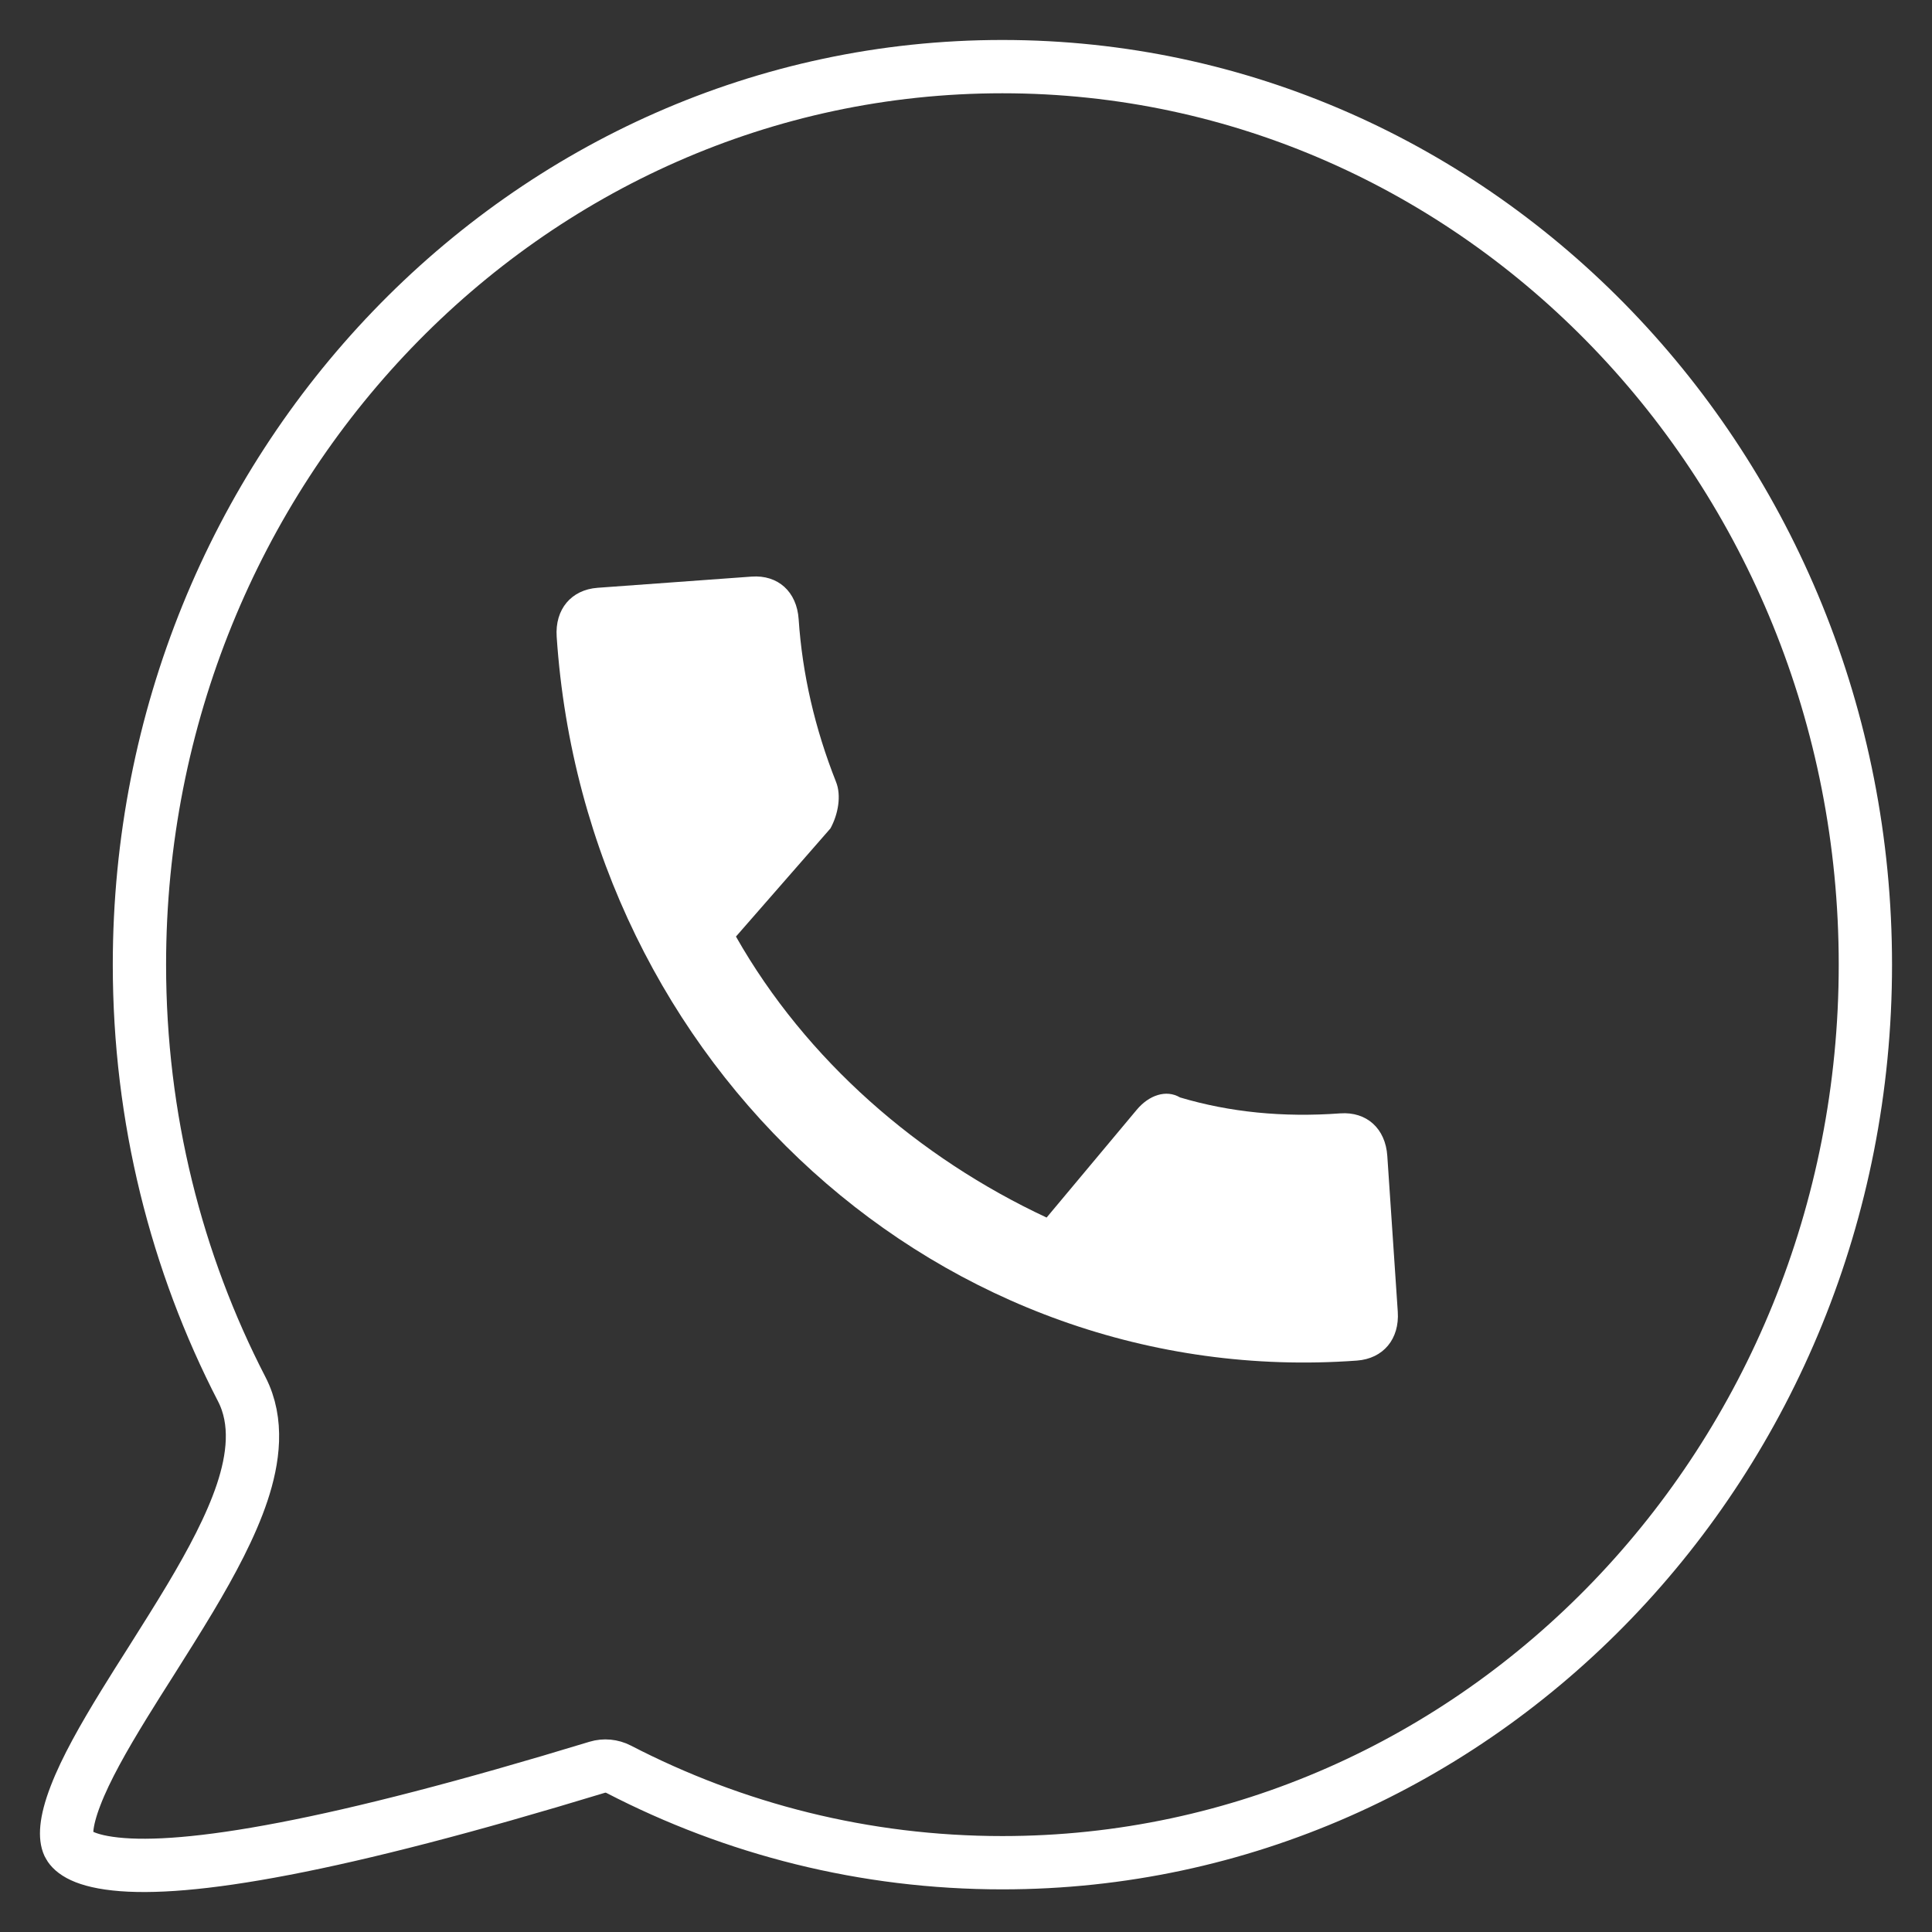
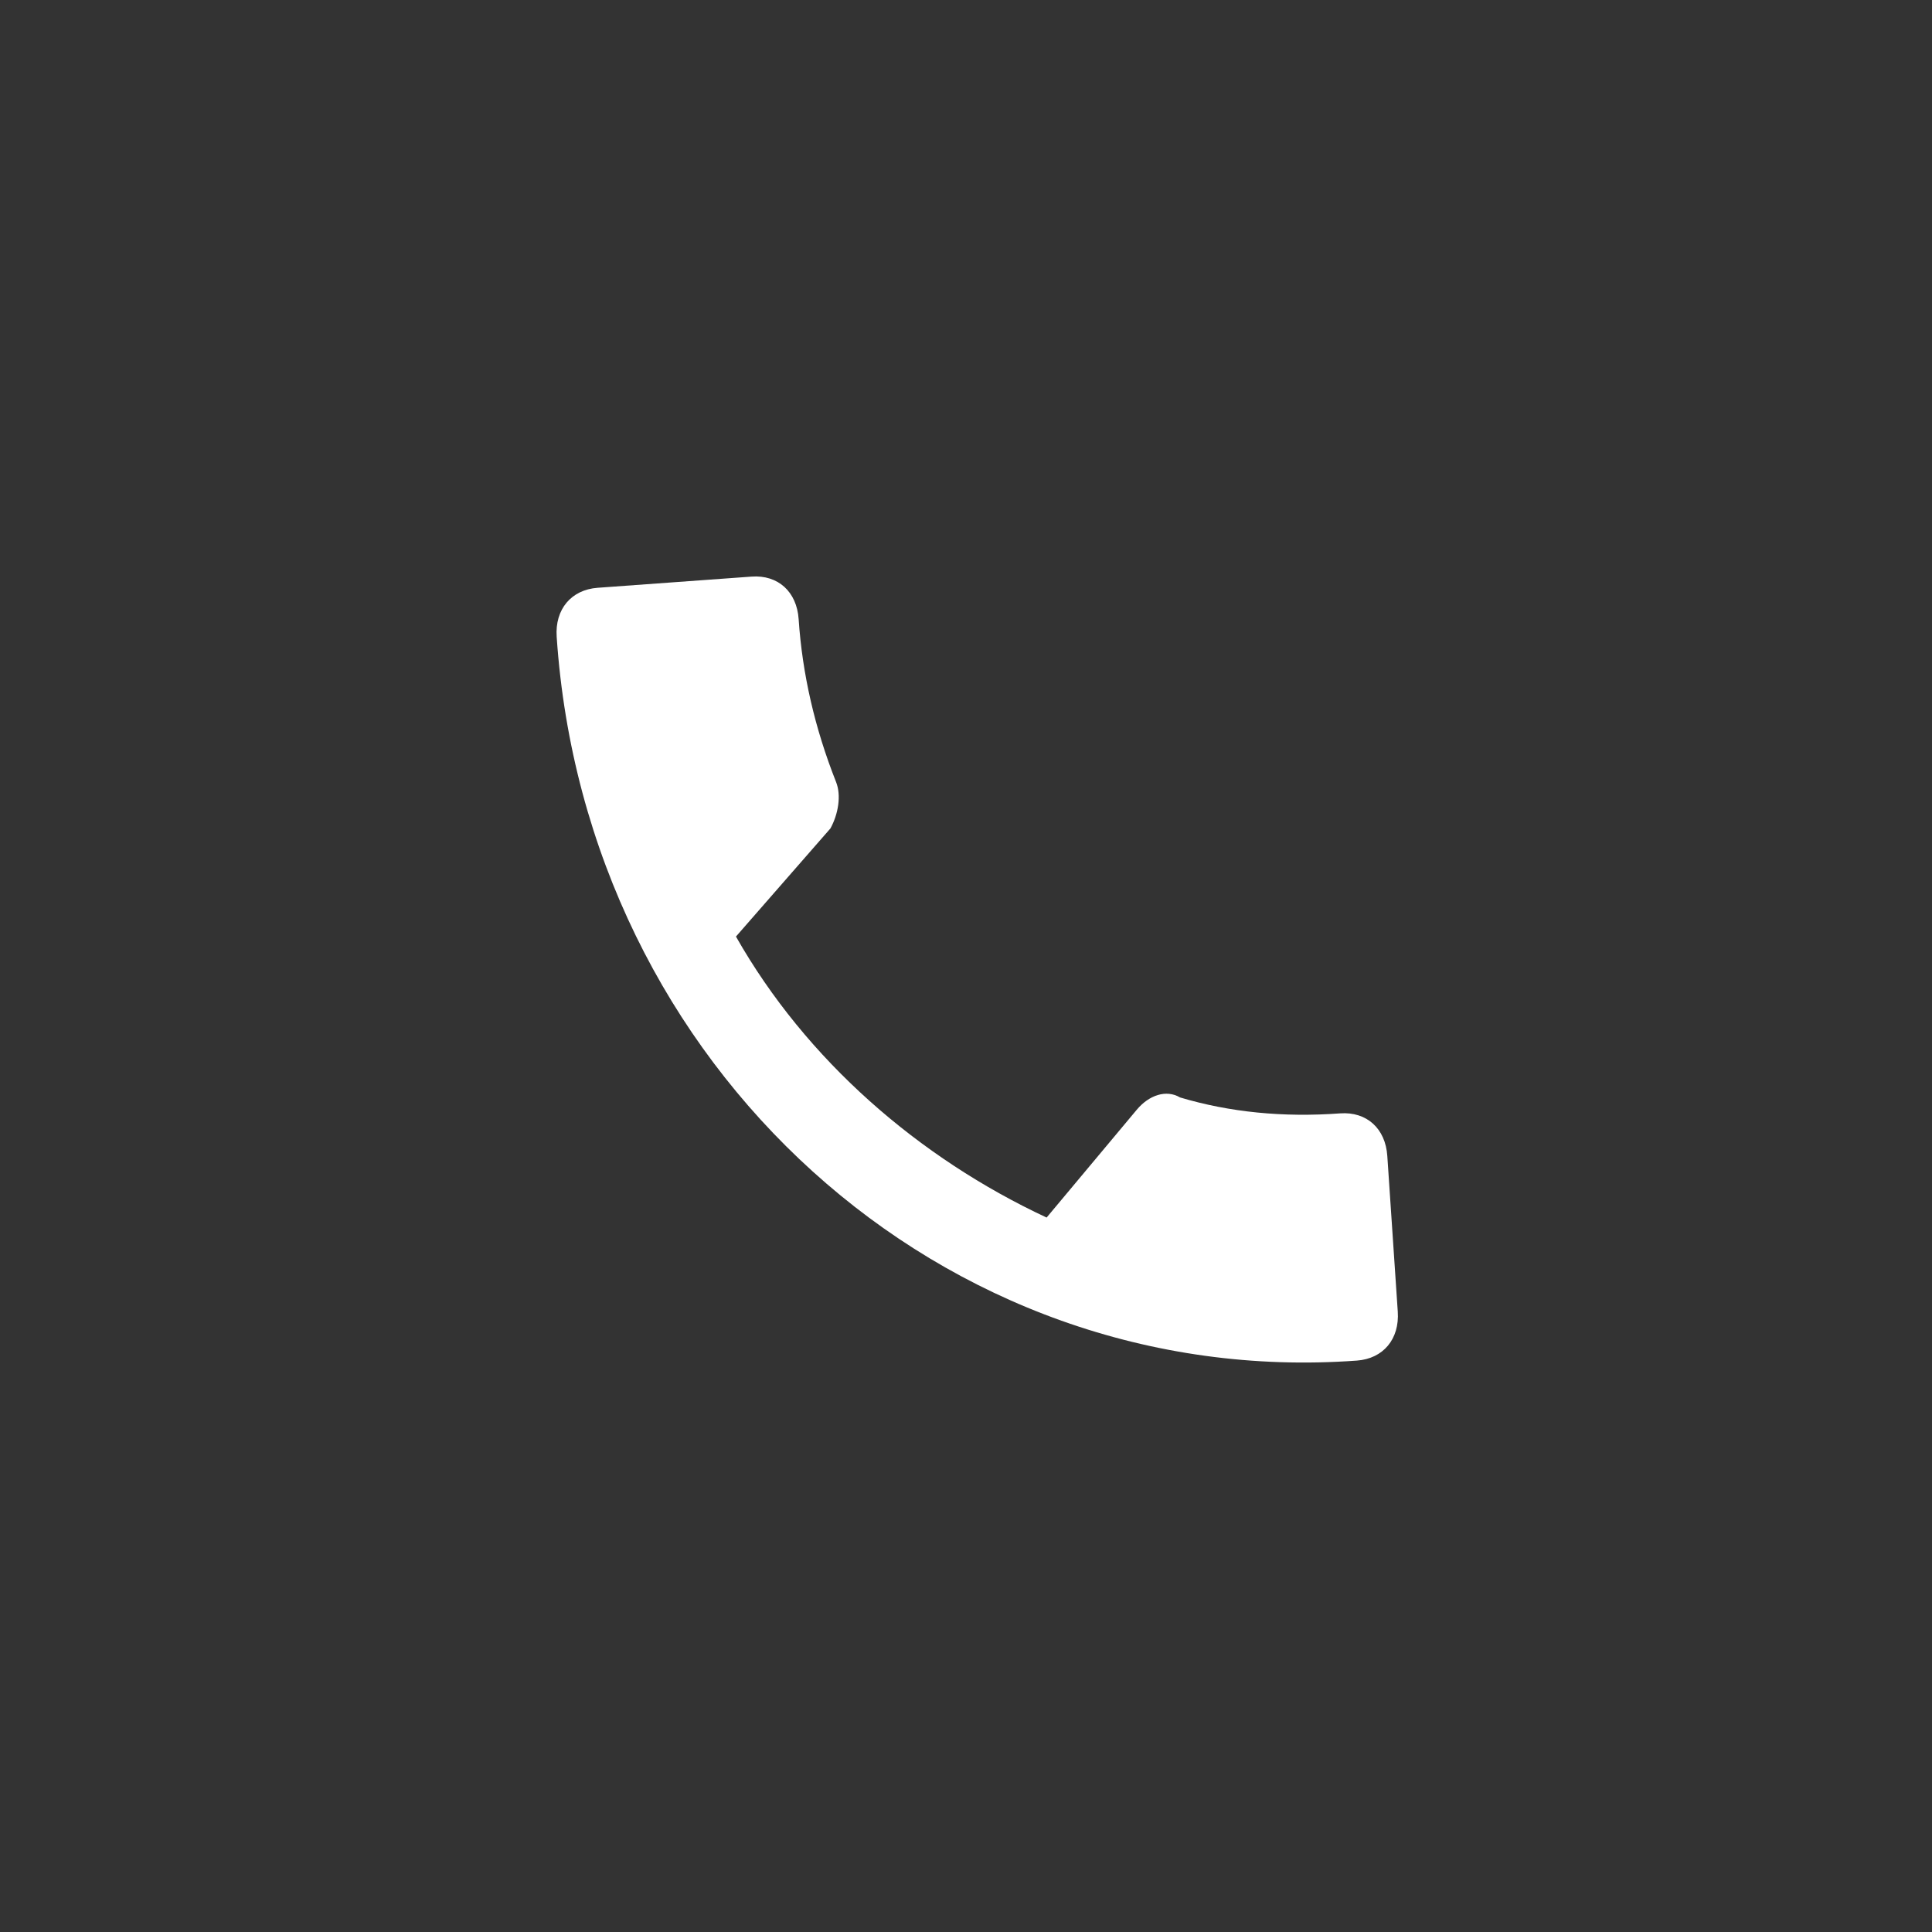
<svg xmlns="http://www.w3.org/2000/svg" width="29" height="29" viewBox="0 0 29 29" fill="none">
  <rect x="0" y="0" width="29" height="29" fill="#333333" stroke="none" />
  <path fill-rule="evenodd" clip-rule="evenodd" d="M11.047 14.058C12.101 15.915 13.792 17.38 15.71 18.276L17.062 16.659C17.246 16.438 17.505 16.35 17.713 16.473C18.457 16.695 19.259 16.775 20.118 16.712C20.514 16.684 20.797 16.939 20.824 17.352L20.981 19.688C21.009 20.1 20.763 20.394 20.367 20.423C14.16 20.875 8.79 16.017 8.356 9.558C8.328 9.146 8.574 8.852 8.97 8.823L11.281 8.655C11.678 8.626 11.96 8.881 11.988 9.294C12.043 10.118 12.231 10.933 12.55 11.739C12.63 11.94 12.583 12.22 12.465 12.435L11.047 14.058Z" fill="url(#paint0_linear_376_238)" />
-   <path d="M9.286 26.557C9.186 26.506 9.071 26.495 8.965 26.527C6.995 27.127 5.457 27.522 4.269 27.75C3.074 27.98 2.262 28.037 1.732 27.979C1.189 27.92 1.063 27.759 1.03 27.689C0.983 27.587 0.973 27.369 1.135 26.951C1.287 26.555 1.55 26.089 1.868 25.572C1.992 25.37 2.127 25.157 2.265 24.94C2.466 24.621 2.673 24.294 2.858 23.984C3.174 23.454 3.467 22.909 3.636 22.401C3.801 21.904 3.881 21.341 3.628 20.851C2.649 18.955 2.093 16.786 2.093 14.48C2.093 7.035 7.892 1 15.046 1C22.201 1 28 7.035 28 14.48C28 21.925 22.201 27.96 15.046 27.96C12.976 27.96 11.021 27.455 9.286 26.557Z" stroke="url(#paint1_linear_376_238)" stroke-width="0.8" stroke-linecap="round" stroke-linejoin="round" />
  <defs>
    <linearGradient id="paint0_linear_376_238" x1="13.716" y1="0.451" x2="15.682" y2="27.458" gradientUnits="userSpaceOnUse">
      <stop offset="1" stop-color="white" />
    </linearGradient>
    <linearGradient id="paint1_linear_376_238" x1="13.733" y1="0.539" x2="13.733" y2="30.475" gradientUnits="userSpaceOnUse">
      <stop offset="1" stop-color="white" />
    </linearGradient>
  </defs>
</svg>